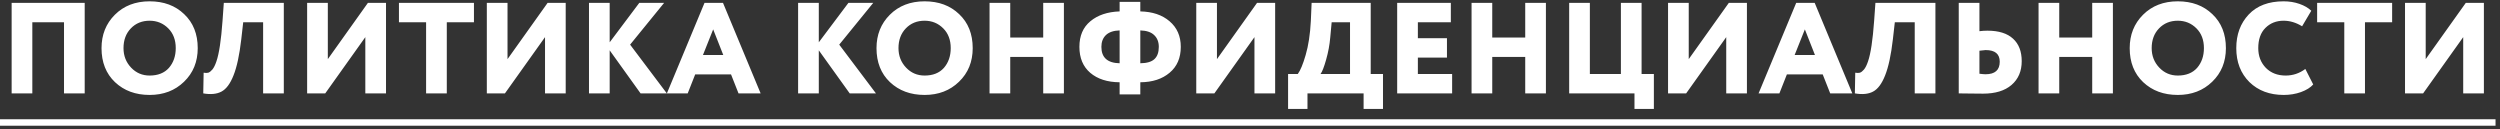
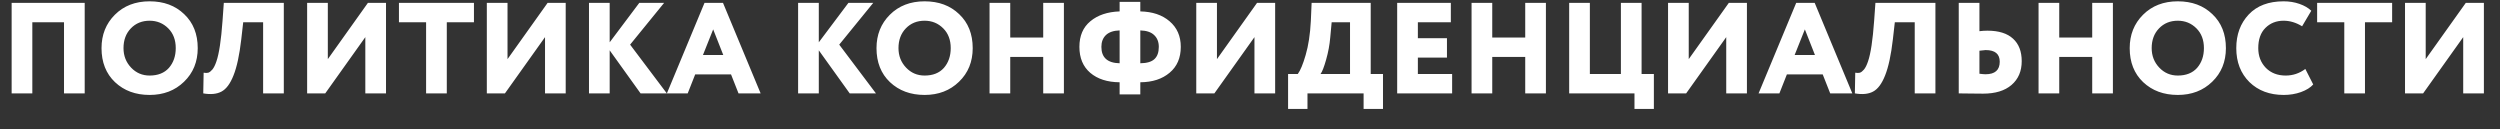
<svg xmlns="http://www.w3.org/2000/svg" width="348" height="18" viewBox="0 0 348 18" fill="none">
  <rect x="0" y="0" width="348" height="18" fill="#333333" stroke="none" />
  <path d="M11.79 13H8.91V3.1H4.5V13H1.62V0.4H11.79V13ZM14.132 6.7C14.132 4.84 14.75 3.292 15.986 2.056C17.234 0.808 18.848 0.184 20.828 0.184C22.796 0.184 24.398 0.778 25.634 1.966C26.894 3.154 27.524 4.732 27.524 6.7C27.524 8.596 26.888 10.156 25.616 11.38C24.356 12.604 22.76 13.216 20.828 13.216C18.872 13.216 17.264 12.622 16.004 11.434C14.756 10.246 14.132 8.668 14.132 6.7ZM17.192 6.7C17.192 7.768 17.546 8.674 18.254 9.418C18.95 10.15 19.808 10.516 20.828 10.516C21.98 10.516 22.874 10.162 23.51 9.454C24.146 8.722 24.464 7.804 24.464 6.7C24.464 5.56 24.116 4.642 23.42 3.946C22.712 3.238 21.848 2.884 20.828 2.884C19.772 2.884 18.902 3.238 18.218 3.946C17.534 4.654 17.192 5.572 17.192 6.7ZM39.506 13H36.626V3.1H33.854L33.584 5.476C33.332 7.66 32.972 9.334 32.504 10.498C32.048 11.65 31.49 12.4 30.83 12.748C30.182 13.096 29.336 13.18 28.292 13L28.346 10.12C28.61 10.168 28.826 10.168 28.994 10.12C29.174 10.06 29.366 9.91 29.57 9.67C29.774 9.418 29.96 9.04 30.128 8.536C30.5 7.456 30.782 5.584 30.974 2.92L31.154 0.4H39.506V13ZM50.853 5.17L45.273 13H42.753V0.4H45.633V8.23L51.213 0.4H53.733V13H50.853V5.17ZM59.313 3.1H55.533V0.4H65.974V3.1H62.194V13H59.313V3.1ZM75.867 5.17L70.287 13H67.766V0.4H70.647V8.23L76.227 0.4H78.746V13H75.867V5.17ZM84.867 13H81.987V0.4H84.867V5.89L88.989 0.4H92.445L87.711 6.214L92.823 13H89.169L84.867 7.006V13ZM95.728 13H92.83L98.068 0.4H100.642L105.88 13H102.802L101.758 10.354H96.772L95.728 13ZM100.678 7.654L99.274 4.09L97.852 7.654H100.678ZM113.977 13H111.097V0.4H113.977V5.89L118.099 0.4H121.555L116.821 6.214L121.933 13H118.279L113.977 7.006V13ZM122.009 6.7C122.009 4.84 122.627 3.292 123.863 2.056C125.111 0.808 126.725 0.184 128.705 0.184C130.673 0.184 132.275 0.778 133.511 1.966C134.771 3.154 135.401 4.732 135.401 6.7C135.401 8.596 134.765 10.156 133.493 11.38C132.233 12.604 130.637 13.216 128.705 13.216C126.749 13.216 125.141 12.622 123.881 11.434C122.633 10.246 122.009 8.668 122.009 6.7ZM125.069 6.7C125.069 7.768 125.423 8.674 126.131 9.418C126.827 10.15 127.685 10.516 128.705 10.516C129.857 10.516 130.751 10.162 131.387 9.454C132.023 8.722 132.341 7.804 132.341 6.7C132.341 5.56 131.993 4.642 131.297 3.946C130.589 3.238 129.725 2.884 128.705 2.884C127.649 2.884 126.779 3.238 126.095 3.946C125.411 4.654 125.069 5.572 125.069 6.7ZM148.095 13H145.215V7.924H140.625V13H137.745V0.4H140.625V5.224H145.215V0.4H148.095V13ZM158.731 13.144H155.851V11.452C154.147 11.44 152.785 11.002 151.765 10.138C150.757 9.274 150.253 8.068 150.253 6.52C150.253 4.984 150.763 3.796 151.783 2.956C152.803 2.104 154.159 1.648 155.851 1.588V0.256H158.731V1.588C160.423 1.624 161.779 2.08 162.799 2.956C163.843 3.844 164.365 5.032 164.365 6.52C164.365 8.056 163.849 9.256 162.817 10.12C161.785 10.996 160.423 11.44 158.731 11.452V13.144ZM161.305 6.52C161.305 5.836 161.089 5.29 160.657 4.882C160.237 4.474 159.595 4.258 158.731 4.234V8.806C159.643 8.794 160.297 8.602 160.693 8.23C161.101 7.858 161.305 7.288 161.305 6.52ZM153.313 6.52C153.313 8.008 154.159 8.77 155.851 8.806V4.234C155.011 4.258 154.375 4.474 153.943 4.882C153.523 5.29 153.313 5.836 153.313 6.52ZM174.62 5.17L169.04 13H166.52V0.4H169.4V8.23L174.98 0.4H177.5V13H174.62V5.17ZM182.001 15.16H179.301V10.3H180.651C181.011 9.82 181.377 8.938 181.749 7.654C182.133 6.346 182.373 4.768 182.469 2.92L182.577 0.4H190.803V10.3H192.513V15.16H189.813V13H182.001V15.16ZM185.367 3.1L185.169 5.224C185.085 6.232 184.893 7.264 184.593 8.32C184.305 9.34 184.047 10 183.819 10.3H187.923V3.1H185.367ZM202.137 13H194.487V0.4H201.957V3.1H197.367V5.314H201.417V8.014H197.367V10.3H202.137V13ZM215.191 13H212.311V7.924H207.721V13H204.841V0.4H207.721V5.224H212.311V0.4H215.191V13ZM227.519 13H218.429V0.4H221.309V10.3H225.629V0.4H228.509V10.3H230.219V15.16H227.519V13ZM240.292 5.17L234.712 13H232.192V0.4H235.072V8.23L240.652 0.4H243.172V13H240.292V5.17ZM247.691 13H244.793L250.031 0.4H252.605L257.843 13H254.765L253.721 10.354H248.735L247.691 13ZM252.641 7.654L251.237 4.09L249.815 7.654H252.641ZM269.41 13H266.53V3.1H263.758L263.488 5.476C263.236 7.66 262.876 9.334 262.408 10.498C261.952 11.65 261.394 12.4 260.734 12.748C260.086 13.096 259.24 13.18 258.196 13L258.25 10.12C258.514 10.168 258.73 10.168 258.898 10.12C259.078 10.06 259.27 9.91 259.474 9.67C259.678 9.418 259.864 9.04 260.032 8.536C260.404 7.456 260.686 5.584 260.878 2.92L261.058 0.4H269.41V13ZM276.401 6.97C276.269 6.97 275.981 7 275.537 7.06V10.264C275.921 10.312 276.203 10.336 276.383 10.336C277.703 10.336 278.363 9.754 278.363 8.59C278.363 7.51 277.709 6.97 276.401 6.97ZM272.657 0.4H275.537V4.342C275.885 4.294 276.257 4.27 276.653 4.27C278.225 4.27 279.413 4.642 280.217 5.386C281.021 6.118 281.423 7.162 281.423 8.518C281.423 9.91 280.949 11.014 280.001 11.83C279.065 12.634 277.745 13.036 276.041 13.036C275.297 13.036 274.661 13.03 274.133 13.018C273.617 13.006 273.125 13 272.657 13V0.4ZM294.116 13H291.236V7.924H286.646V13H283.766V0.4H286.646V5.224H291.236V0.4H294.116V13ZM296.454 6.7C296.454 4.84 297.072 3.292 298.308 2.056C299.556 0.808 301.17 0.184 303.15 0.184C305.118 0.184 306.72 0.778 307.956 1.966C309.216 3.154 309.846 4.732 309.846 6.7C309.846 8.596 309.21 10.156 307.938 11.38C306.678 12.604 305.082 13.216 303.15 13.216C301.194 13.216 299.586 12.622 298.326 11.434C297.078 10.246 296.454 8.668 296.454 6.7ZM299.514 6.7C299.514 7.768 299.868 8.674 300.576 9.418C301.272 10.15 302.13 10.516 303.15 10.516C304.302 10.516 305.196 10.162 305.832 9.454C306.468 8.722 306.786 7.804 306.786 6.7C306.786 5.56 306.438 4.642 305.742 3.946C305.034 3.238 304.17 2.884 303.15 2.884C302.094 2.884 301.224 3.238 300.54 3.946C299.856 4.654 299.514 5.572 299.514 6.7ZM320.902 9.598L322 11.758C321.616 12.19 321.046 12.544 320.29 12.82C319.546 13.084 318.748 13.216 317.896 13.216C315.94 13.216 314.35 12.622 313.126 11.434C311.902 10.222 311.29 8.644 311.29 6.7C311.29 4.804 311.866 3.244 313.018 2.02C314.17 0.796 315.79 0.184 317.878 0.184C318.67 0.184 319.408 0.304 320.092 0.544C320.776 0.784 321.322 1.102 321.73 1.498L320.452 3.658C319.612 3.142 318.754 2.884 317.878 2.884C316.858 2.884 316.012 3.22 315.34 3.892C314.68 4.552 314.35 5.488 314.35 6.7C314.35 7.804 314.704 8.722 315.412 9.454C316.12 10.162 317.038 10.516 318.166 10.516C319.174 10.516 320.086 10.21 320.902 9.598ZM326.325 3.1H322.545V0.4H332.985V3.1H329.205V13H326.325V3.1ZM342.878 5.17L337.298 13H334.778V0.4H337.658V8.23L343.238 0.4H345.758V13H342.878V5.17Z" fill="white" />
-   <path d="M0 16.6H347.378V17.5H0V16.6Z" fill="white" />
</svg>